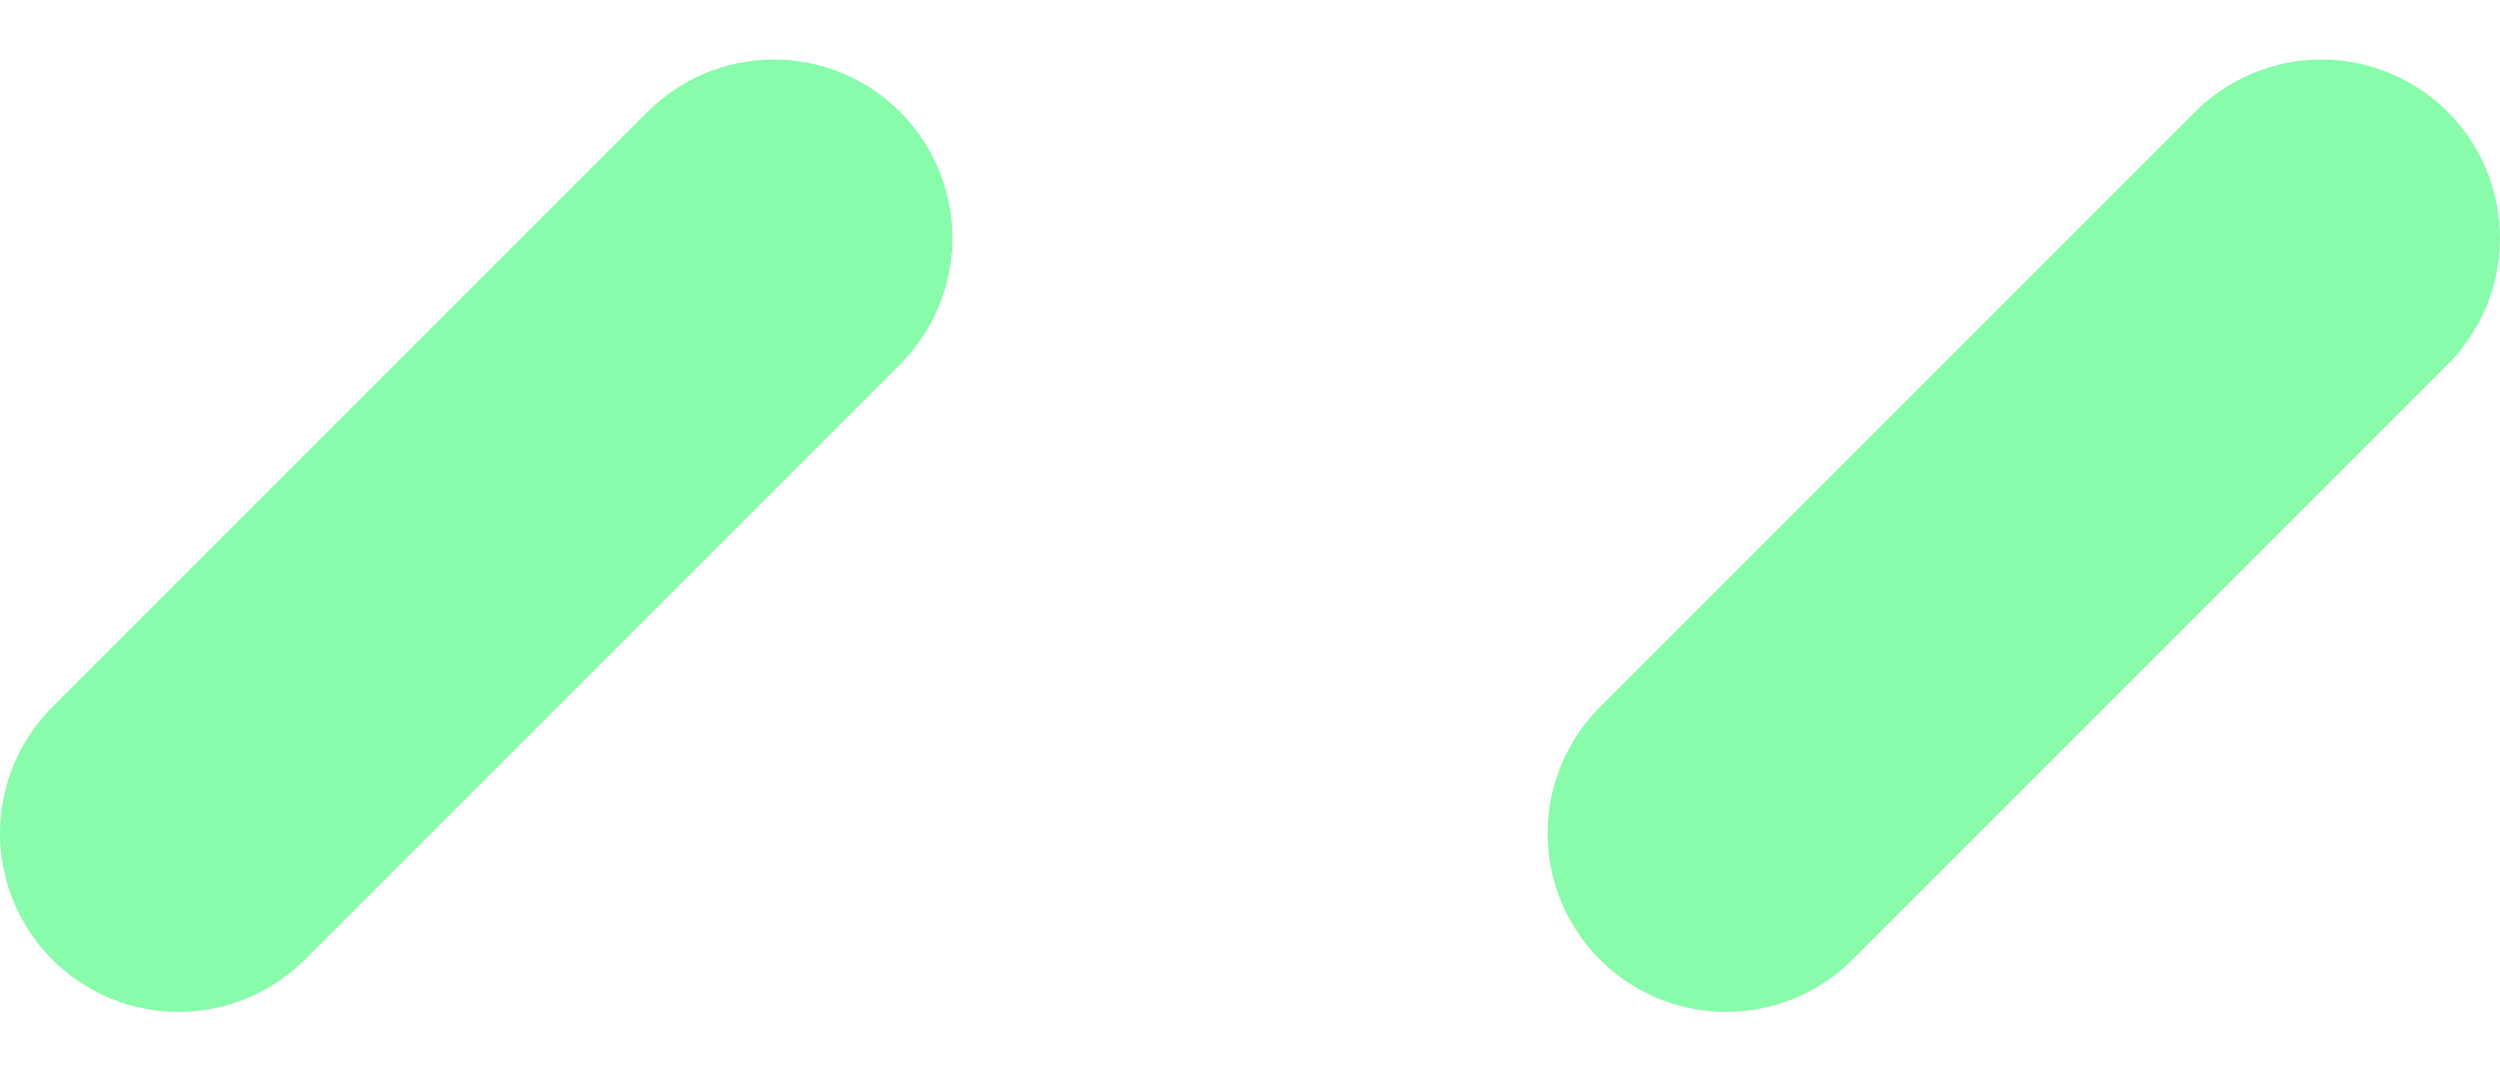
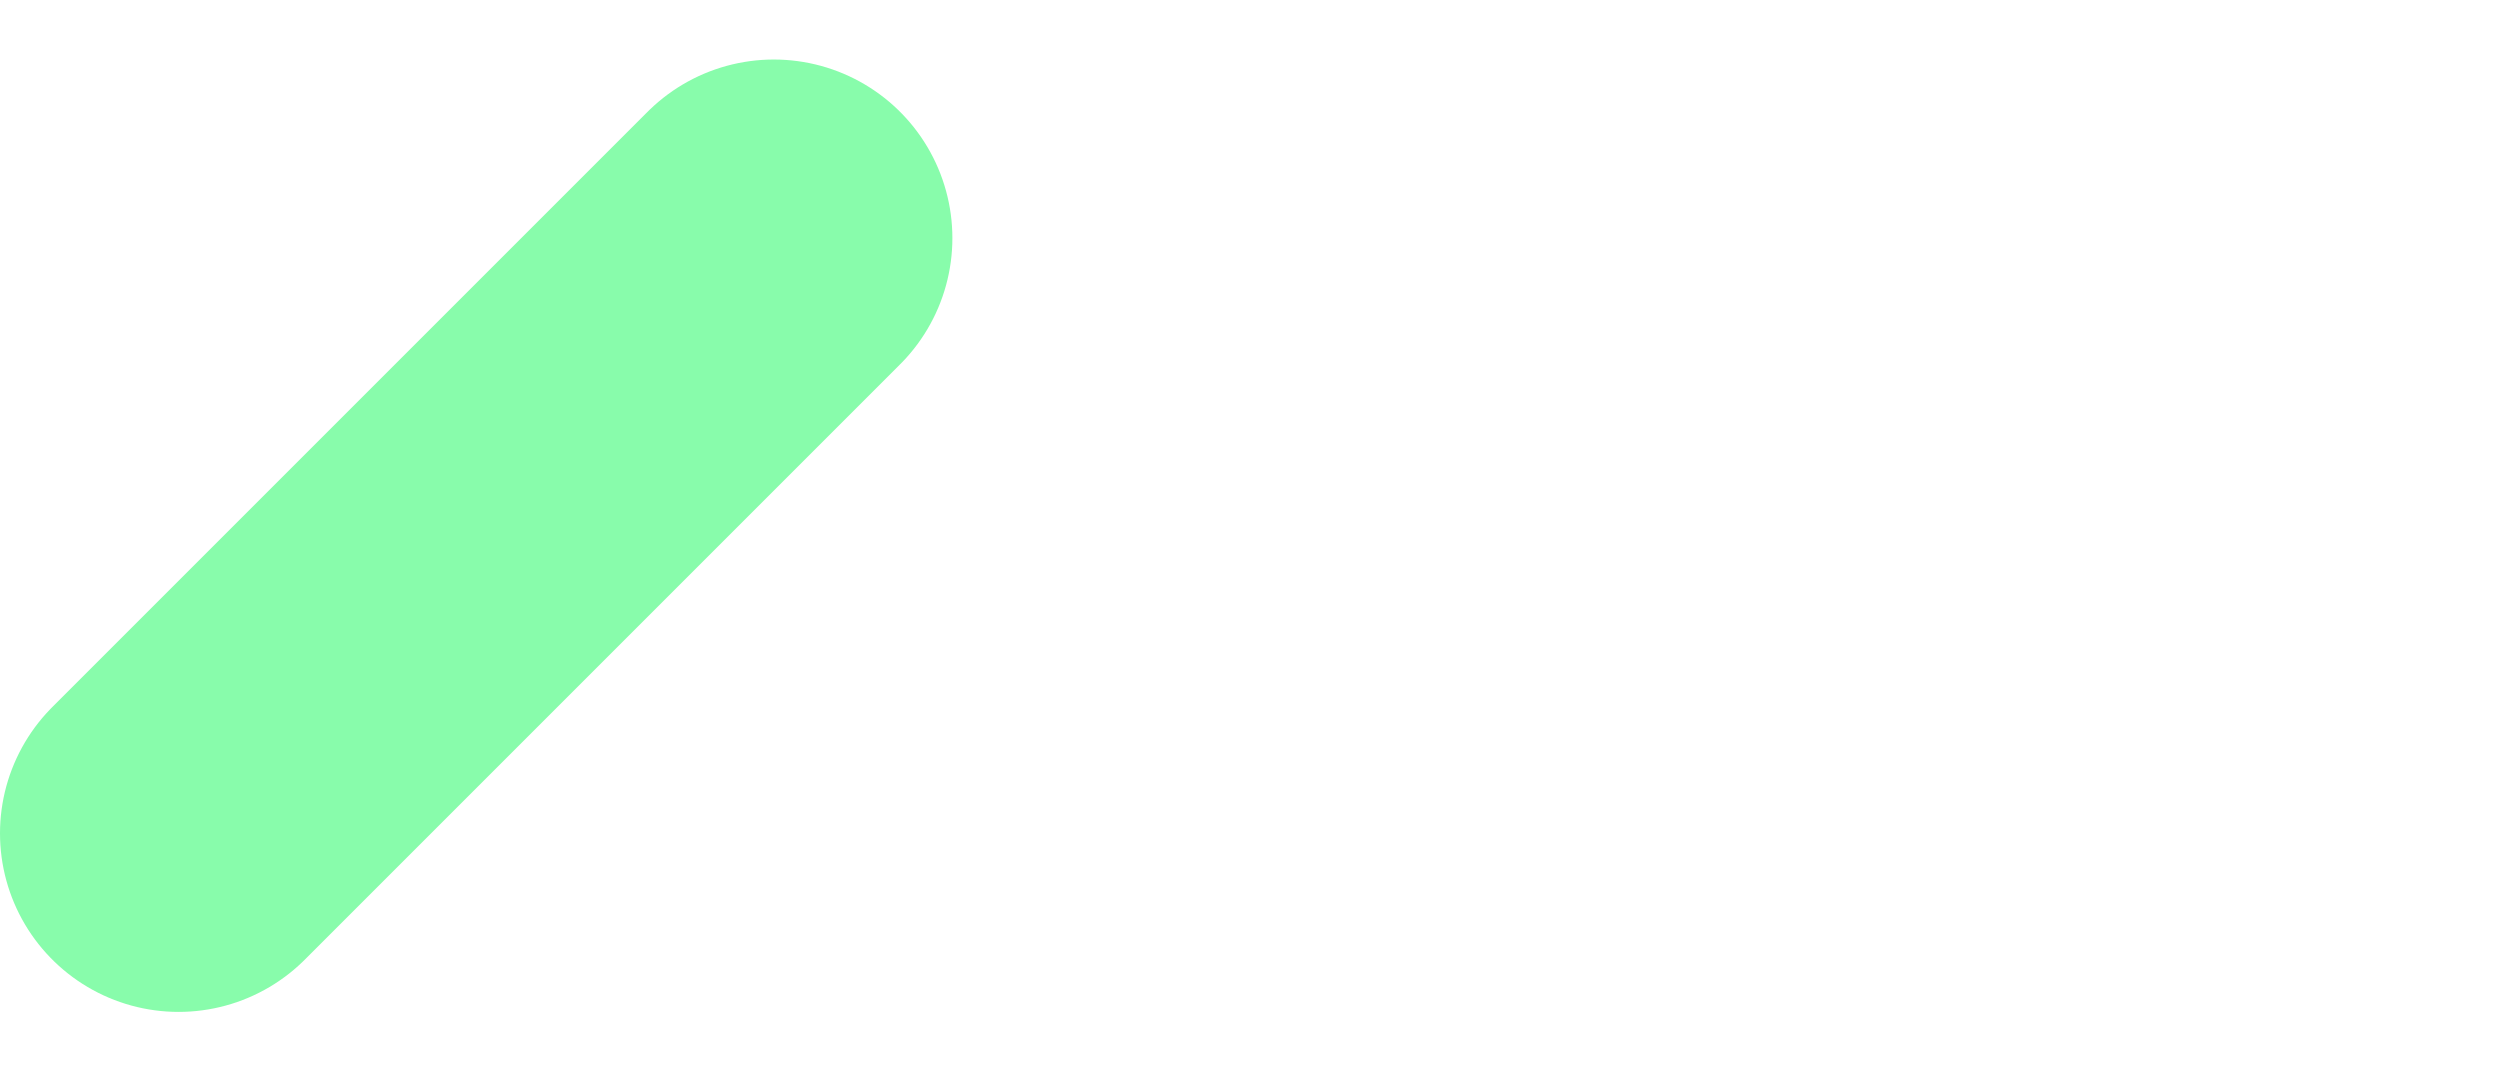
<svg xmlns="http://www.w3.org/2000/svg" width="21" height="9" viewBox="0 0 21 9" fill="none">
  <path d="M6.5 2L1.5 7" stroke="#88FCAB" stroke-width="3" stroke-linecap="round" />
-   <path d="M19.5 2L14.5 7" stroke="#88FCAB" stroke-width="3" stroke-linecap="round" />
</svg>